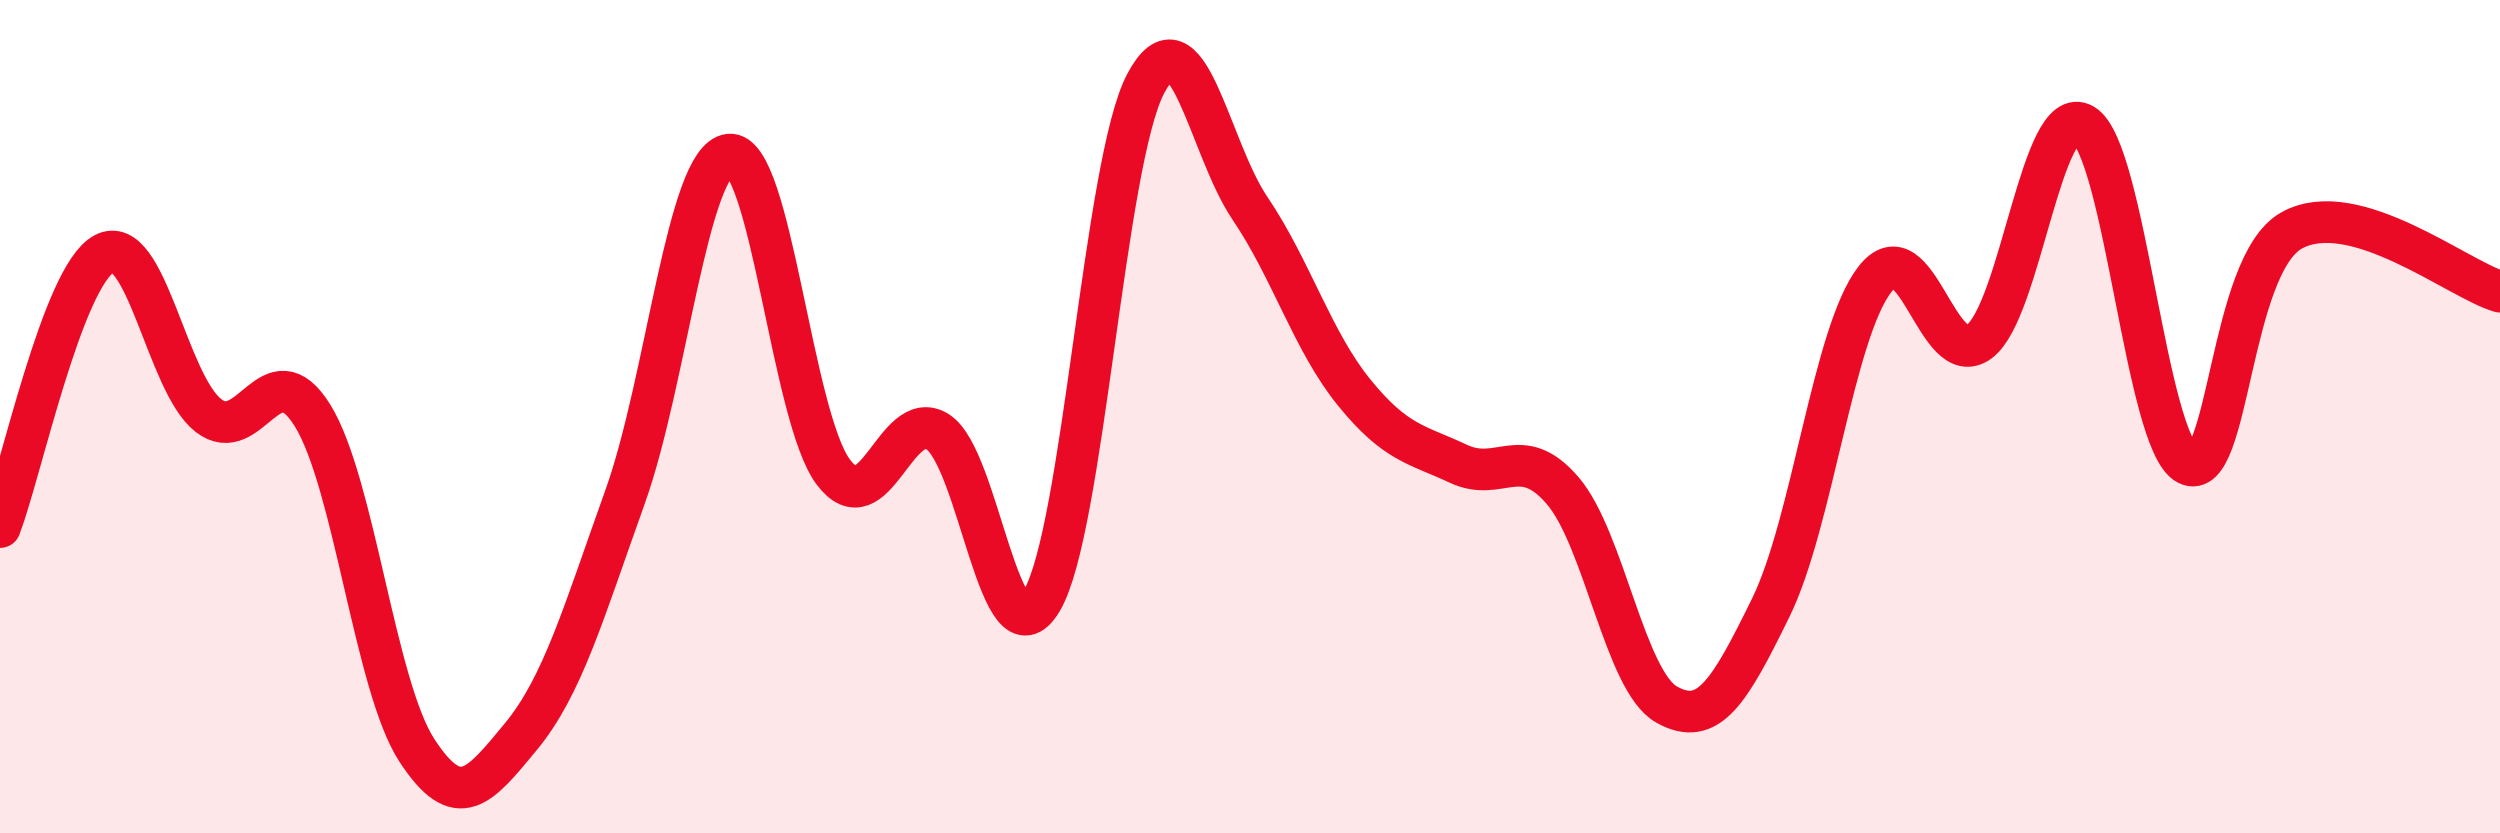
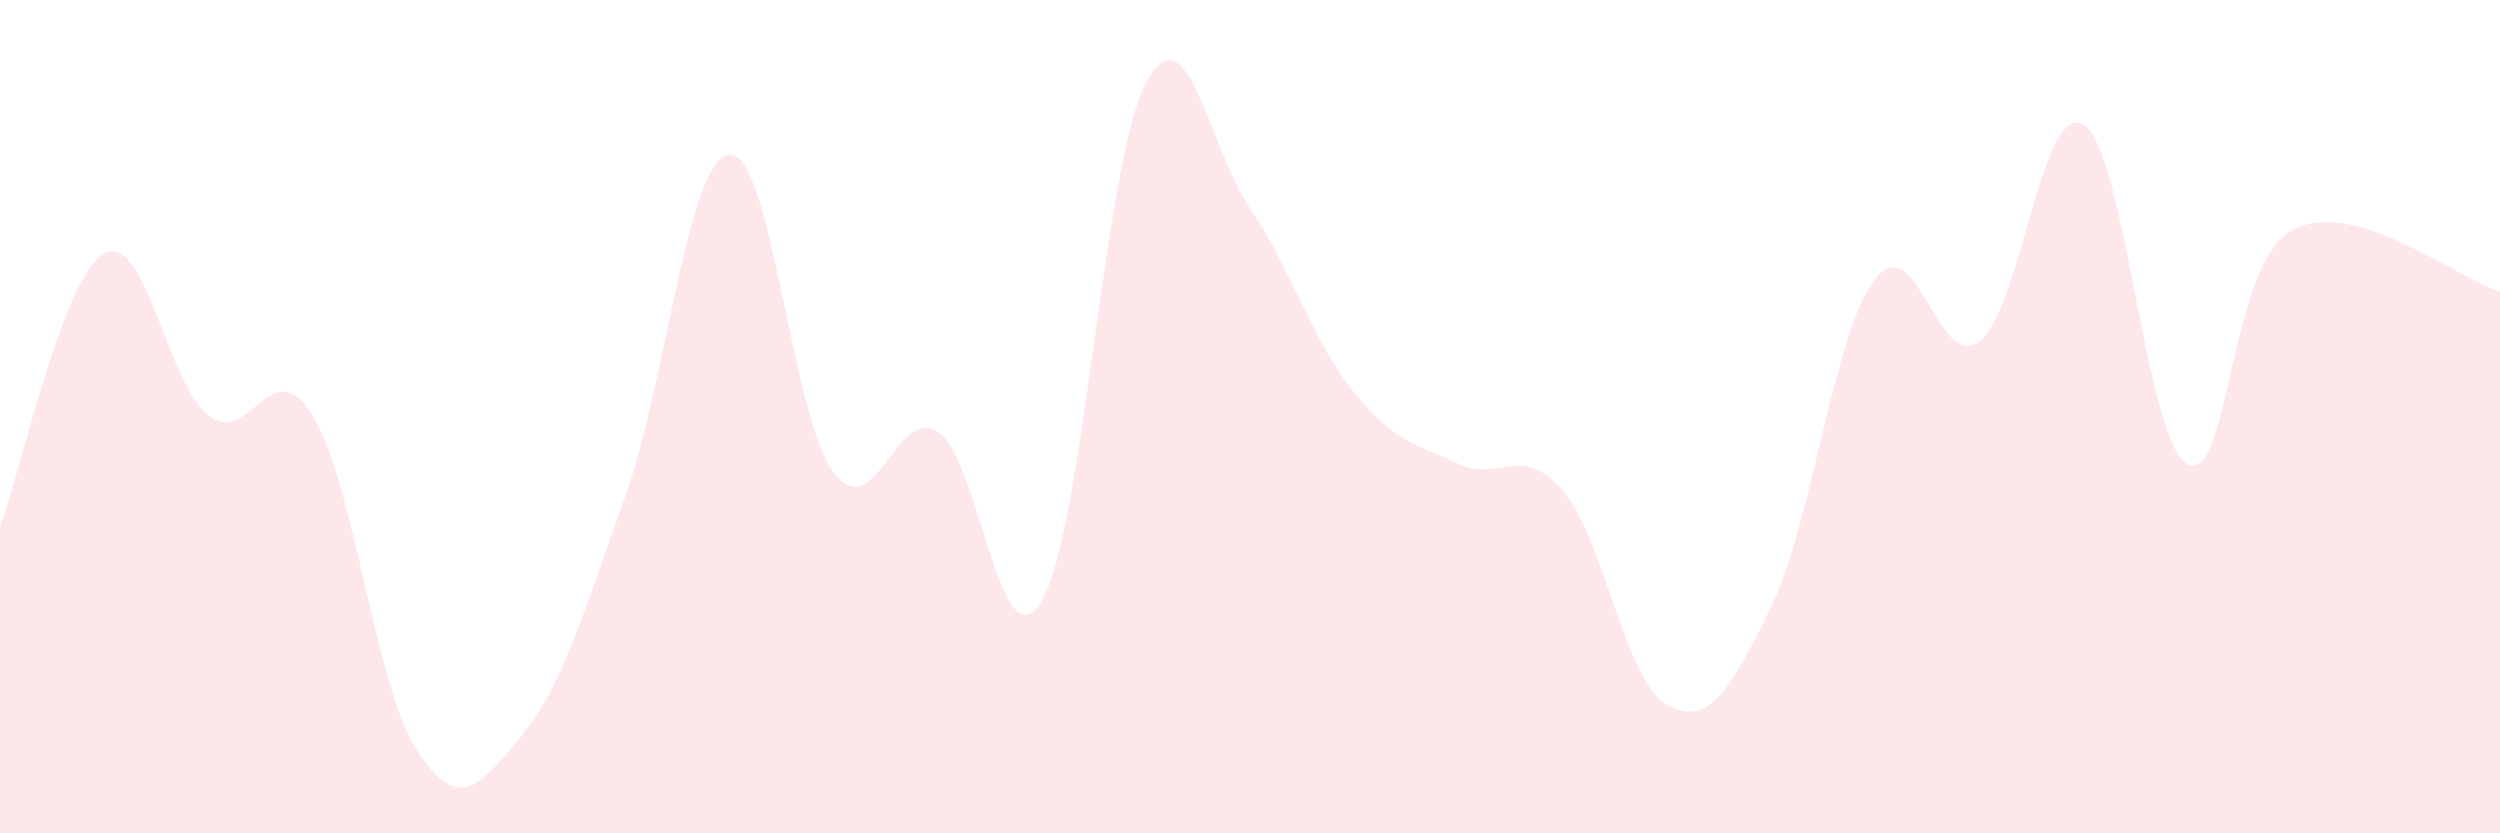
<svg xmlns="http://www.w3.org/2000/svg" width="60" height="20" viewBox="0 0 60 20">
  <path d="M 0,12.65 C 0.5,11.34 1.5,6.63 2.5,6.09 C 3.5,5.55 4,9.19 5,9.97 C 6,10.75 6.5,8.36 7.5,9.97 C 8.5,11.58 9,16.46 10,18 C 11,19.54 11.5,18.89 12.5,17.68 C 13.5,16.47 14,14.72 15,11.93 C 16,9.14 16.5,3.83 17.5,3.71 C 18.5,3.59 19,10 20,11.33 C 21,12.66 21.5,9.74 22.5,10.36 C 23.5,10.98 24,16.09 25,14.42 C 26,12.75 26.5,3.88 27.5,2 C 28.5,0.12 29,3.52 30,5 C 31,6.48 31.5,8.19 32.5,9.42 C 33.5,10.65 34,10.66 35,11.13 C 36,11.6 36.5,10.61 37.5,11.77 C 38.5,12.93 39,16.35 40,16.91 C 41,17.47 41.5,16.62 42.5,14.58 C 43.5,12.54 44,7.98 45,6.7 C 46,5.42 46.5,8.94 47.5,8.2 C 48.5,7.46 49,2.4 50,2.99 C 51,3.58 51.5,10.63 52.5,11.14 C 53.5,11.65 53.5,6.36 55,5.53 C 56.5,4.7 59,6.71 60,7L60 20L0 20Z" fill="#EB0A25" opacity="0.1" stroke-linecap="round" stroke-linejoin="round" />
-   <path d="M 0,12.65 C 0.5,11.34 1.5,6.63 2.5,6.09 C 3.5,5.55 4,9.19 5,9.97 C 6,10.75 6.5,8.36 7.5,9.97 C 8.5,11.58 9,16.46 10,18 C 11,19.54 11.5,18.89 12.5,17.68 C 13.5,16.47 14,14.72 15,11.93 C 16,9.14 16.5,3.83 17.5,3.71 C 18.5,3.59 19,10 20,11.33 C 21,12.66 21.5,9.74 22.5,10.36 C 23.5,10.98 24,16.09 25,14.42 C 26,12.75 26.5,3.88 27.5,2 C 28.5,0.12 29,3.52 30,5 C 31,6.48 31.5,8.19 32.5,9.42 C 33.5,10.65 34,10.66 35,11.13 C 36,11.6 36.5,10.61 37.5,11.77 C 38.5,12.93 39,16.35 40,16.91 C 41,17.47 41.5,16.62 42.5,14.58 C 43.5,12.54 44,7.98 45,6.7 C 46,5.42 46.5,8.94 47.5,8.2 C 48.5,7.46 49,2.4 50,2.99 C 51,3.58 51.5,10.63 52.5,11.14 C 53.5,11.65 53.5,6.36 55,5.53 C 56.5,4.7 59,6.71 60,7" stroke="#EB0A25" stroke-width="1" fill="none" stroke-linecap="round" stroke-linejoin="round" />
</svg>